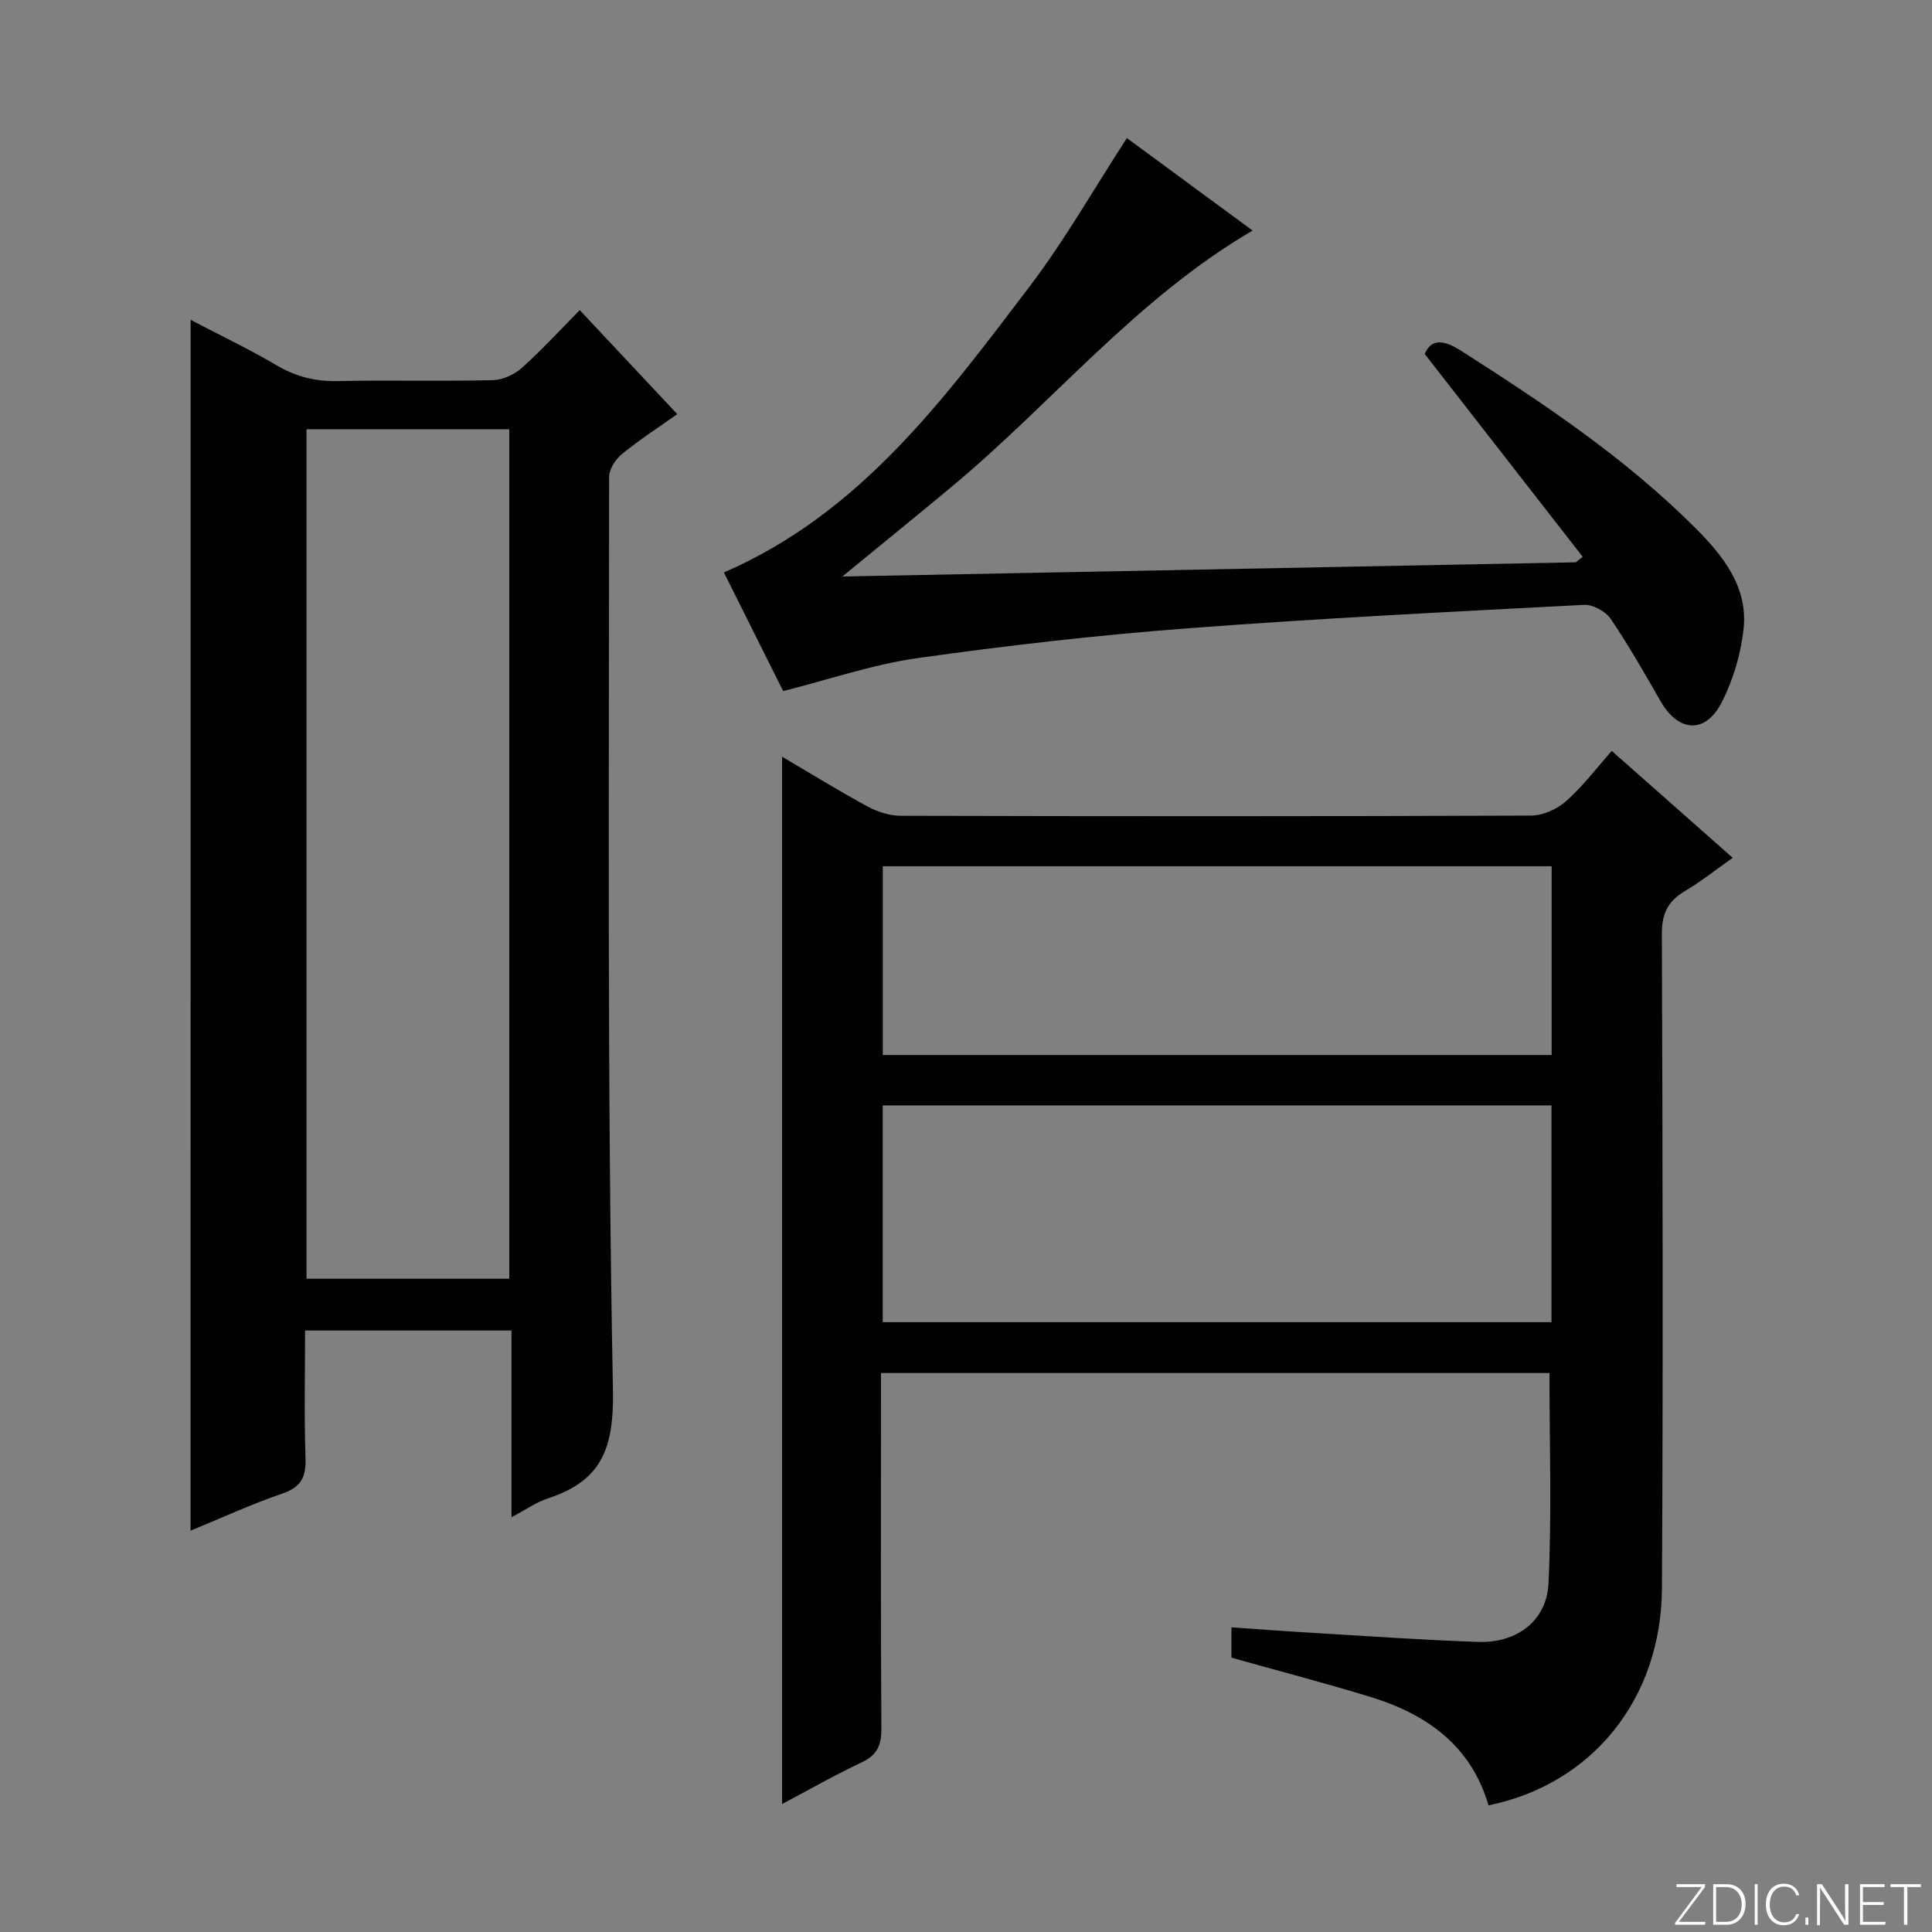
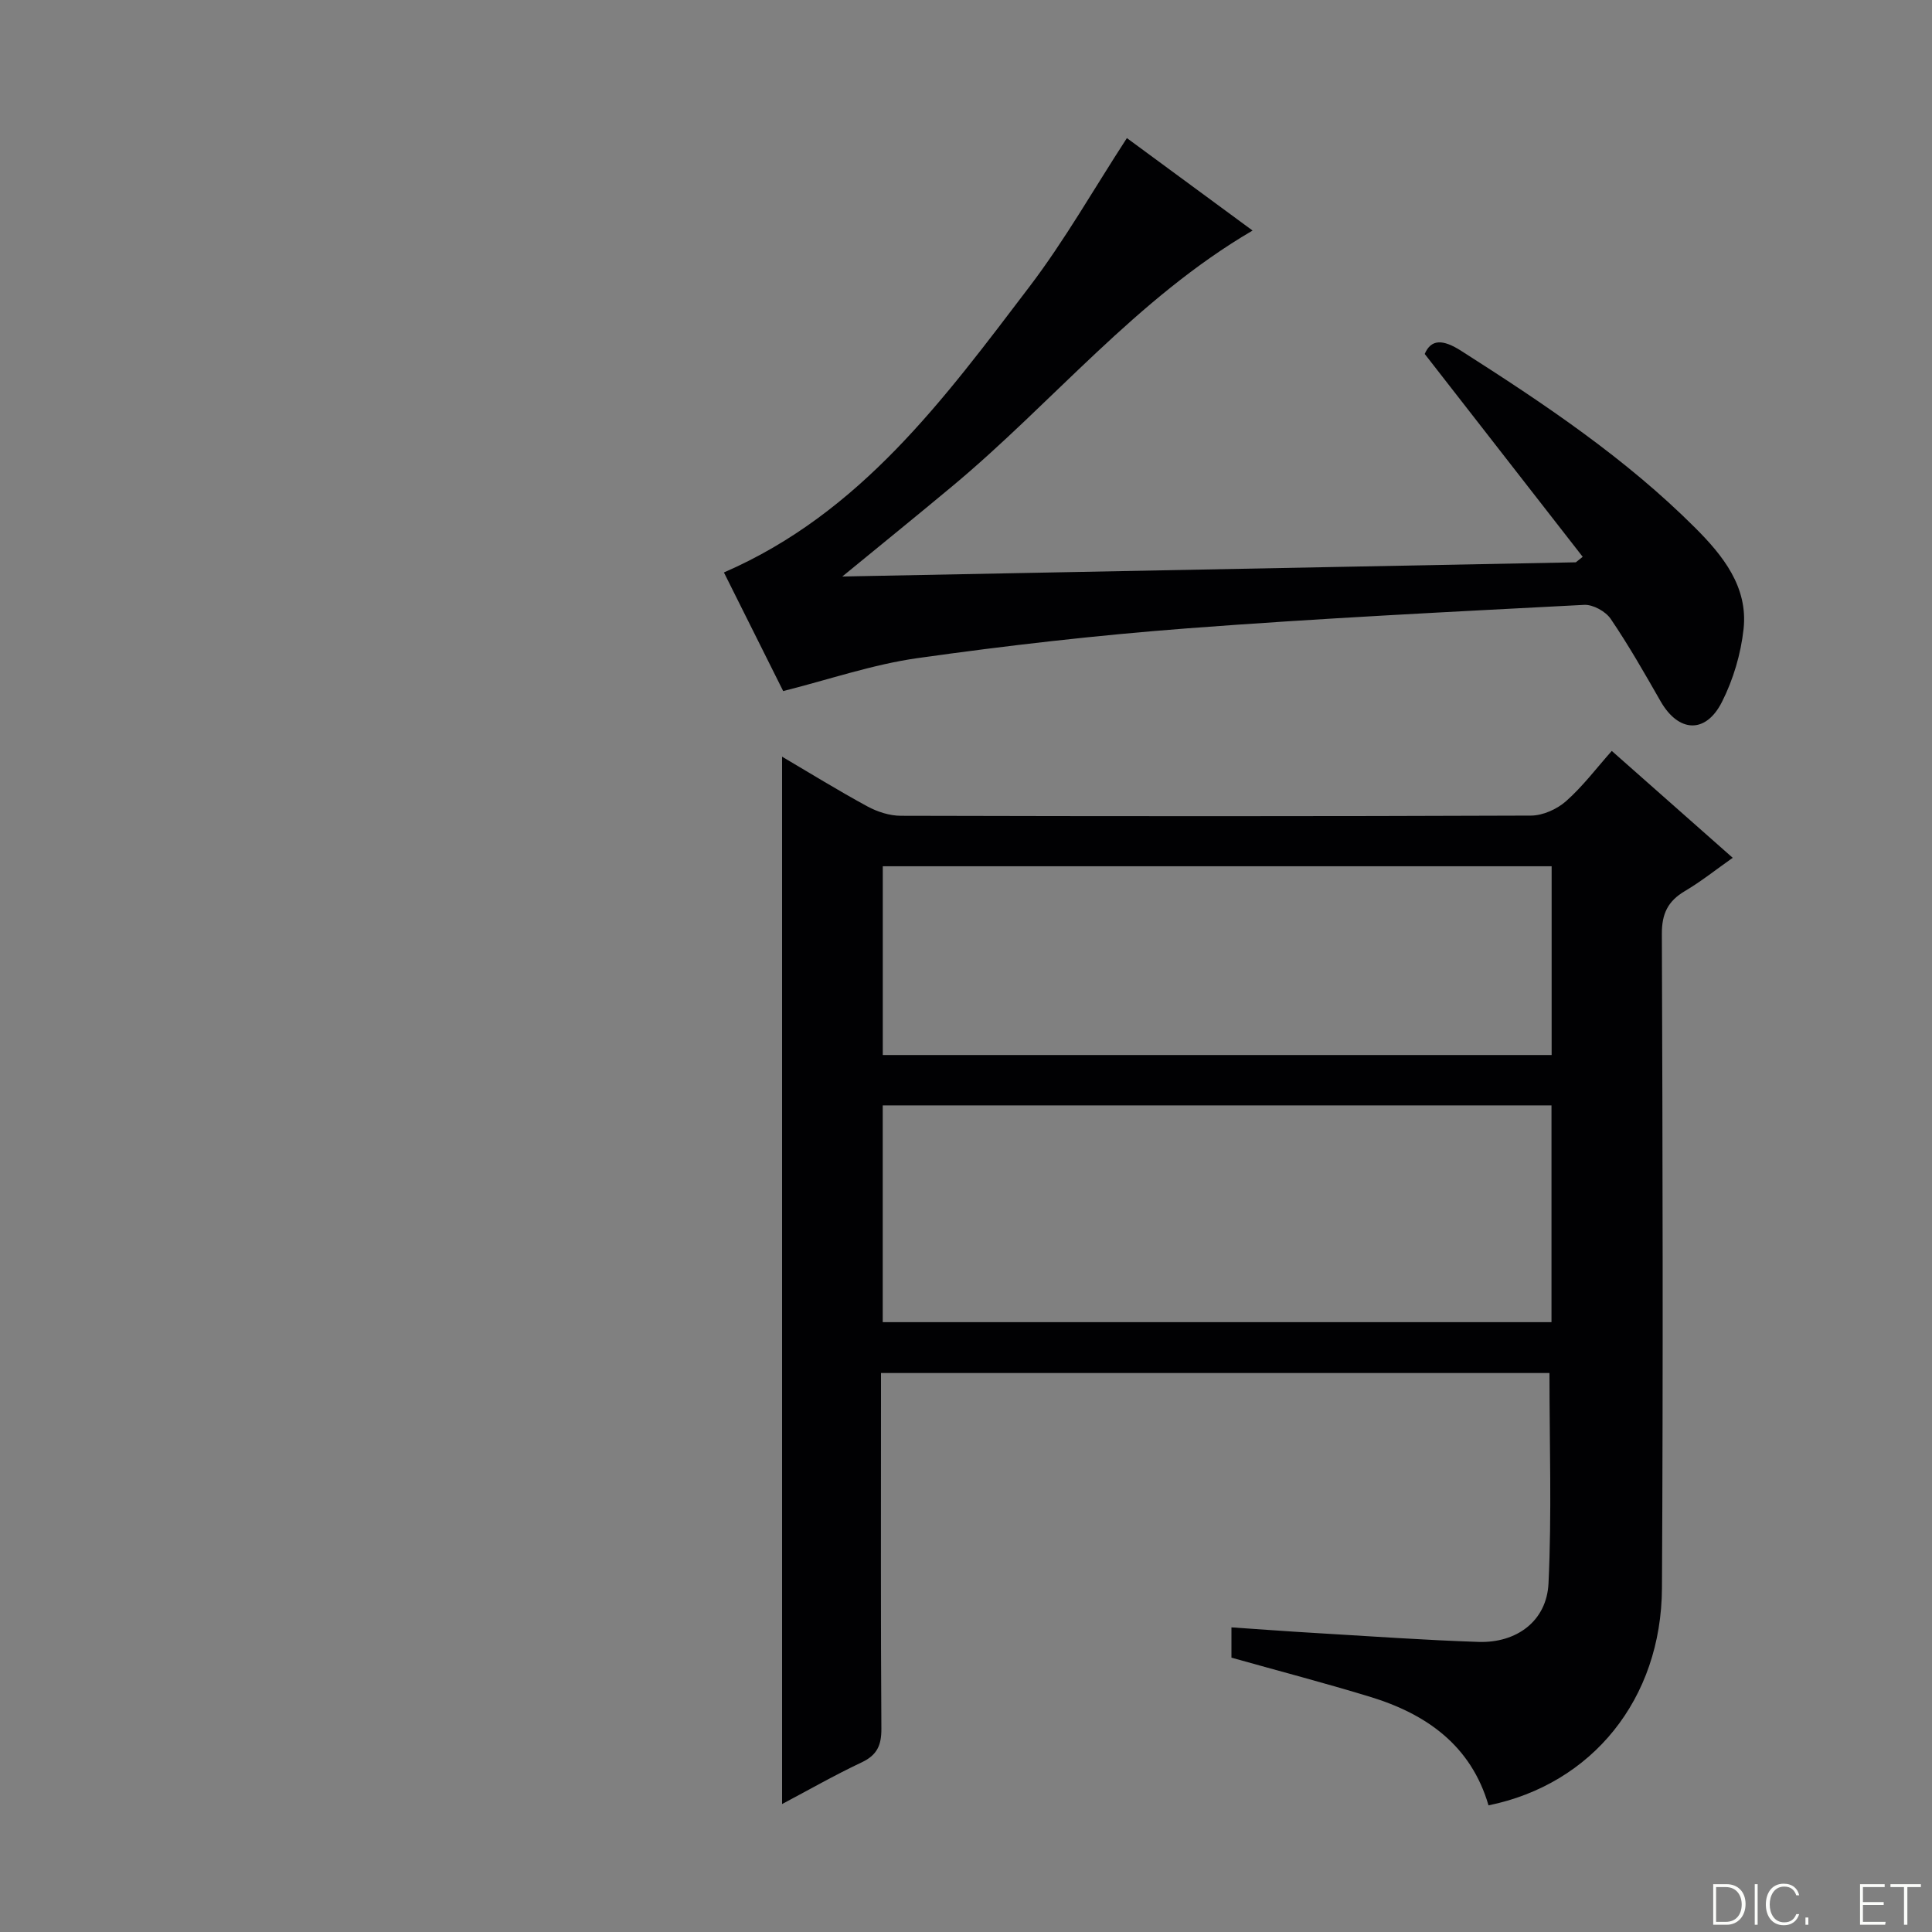
<svg xmlns="http://www.w3.org/2000/svg" enable-background="new 0 0 400 400" viewBox="0 0 400 400">
  <rect x="0" y="0" width="400" height="400" fill="#808080" stroke="none" />
  <g fill="#fbfcfa">
-     <path d="m346.9 398 5.4-7.3h-5.2v-.6h5.9v.6l-5.4 7.2h5.5l-.1.6h-6.2v-.5z" />
    <path d="m354.7 390.1h2.8c2.3 0 3.9 1.6 3.9 4.1s-1.6 4.3-3.9 4.3h-2.8zm.6 7.8h2c2.2 0 3.3-1.6 3.3-3.6 0-1.8-1-3.6-3.3-3.6h-2z" />
    <path d="m363.9 390.1v8.4h-.6v-8.4z" />
    <path d="m372.5 396.3c-.4 1.3-1.4 2.3-3.2 2.3-2.4 0-3.7-1.9-3.7-4.3 0-2.3 1.2-4.3 3.7-4.3 1.8 0 2.9 1 3.2 2.4h-.6c-.4-1.1-1.1-1.8-2.5-1.8-2.1 0-3 1.9-3 3.7s.9 3.7 3 3.7c1.4 0 2.1-.7 2.5-1.7z" />
    <path d="m373.8 398.5v-1.5h.6v1.5z" />
-     <path d="m376.2 398.5v-8.4h1c1.3 2 4.4 6.7 4.9 7.6-.1-1.2-.1-2.4-.1-3.8v-3.8h.7v8.4h-.9c-1.2-1.9-4.4-6.8-5-7.7.1 1.1 0 2.3 0 3.9v3.9h-.6z" />
    <path d="m390 394.4h-4.3v3.5h4.7l-.1.6h-5.2v-8.4h5.1v.6h-4.5v3.1h4.3v.7z" />
    <path d="m394.2 390.7h-2.8v-.6h6.3v.6h-2.8v7.8h-.7z" />
  </g>
  <path d="m333.7 155.47c8.76 7.74 16.6 14.67 25.04 22.13-3.52 2.48-6.57 4.92-9.91 6.89-3.51 2.08-4.78 4.68-4.76 8.87.16 45.15.27 90.29.02 135.44-.12 22.98-14.47 40.61-35.91 44.98-3.61-12.38-12.82-18.91-24.54-22.48-9.34-2.85-18.8-5.32-28.68-8.1 0-1.54 0-3.61 0-6.27 5.97.4 11.87.85 17.77 1.19 11.12.66 22.24 1.45 33.37 1.82 7.93.26 14.13-4.35 14.5-12.11.69-14.4.2-28.85.2-43.56-45.67 0-91.58 0-138.4 0v5.66c0 22.66-.07 45.32.08 67.97.02 3.42-.87 5.46-4.06 6.97-5.68 2.68-11.15 5.81-16.5 8.64 0-72.4 0-144.51 0-216.85 5.67 3.34 11.58 6.99 17.67 10.3 2.07 1.12 4.61 1.94 6.94 1.94 43.48.11 86.97.13 130.45-.04 2.46-.01 5.38-1.33 7.25-2.98 3.46-3.06 6.29-6.83 9.47-10.41zm-150.94 118.27h138.46c0-15.07 0-29.94 0-44.88-46.4 0-92.41 0-138.46 0zm.01-55.31h138.48c0-13.31 0-26.21 0-39.08-46.36 0-92.39 0-138.48 0z" fill="#010103" />
-   <path d="m39.47 66.22c6.12 3.21 12.1 6.05 17.78 9.4 4.03 2.39 8.09 3.38 12.75 3.28 10.66-.23 21.33.06 31.99-.19 2.04-.05 4.45-1.12 6-2.5 4.08-3.63 7.78-7.69 12.04-12 6.86 7.32 13.4 14.29 20.19 21.53-3.99 2.83-7.9 5.36-11.48 8.29-1.31 1.08-2.63 3.11-2.63 4.7 0 62.98-.42 125.97.79 188.94.24 12.19-2.28 18.87-13.42 22.54-2.46.81-4.66 2.38-7.58 3.91 0-13.15 0-25.71 0-38.65-14.33 0-28.2 0-42.74 0 0 8.83-.2 17.61.09 26.38.13 3.86-.83 6.01-4.73 7.35-6.41 2.2-12.6 5.05-19.07 7.71.02-83.57.02-166.81.02-250.69zm65.97 198.53c0-58.87 0-117.37 0-175.88-14.26 0-28.12 0-41.98 0v175.88z" fill="#010103" />
  <path d="m327.68 115.28c-10.77-13.83-21.53-27.66-32.71-42 1.34-3.11 3.77-3.06 7.57-.63 17.14 10.93 34.01 22.21 48.45 36.65 5.7 5.7 10.94 12.2 10 20.91-.56 5.16-2.13 10.47-4.47 15.1-3.38 6.71-9.02 6.34-12.72-.13-3.3-5.77-6.6-11.57-10.33-17.06-1.05-1.54-3.67-2.99-5.49-2.89-27.39 1.43-54.79 2.78-82.13 4.86-18.68 1.42-37.34 3.55-55.9 6.17-9.28 1.31-18.3 4.43-27.8 6.82-3.98-7.97-8.12-16.25-12.27-24.56 28.32-12.29 45.62-35.98 63.24-59.14 7.32-9.62 13.33-20.24 20.19-30.79 8.17 6.01 16.92 12.45 26.02 19.14-24.13 14.14-41.36 35.6-62.15 52.92-7.27 6.06-14.62 12.01-22.79 18.71 51.26-.99 101.56-1.97 151.87-2.94.48-.38.95-.76 1.42-1.14z" fill="#010103" />
</svg>